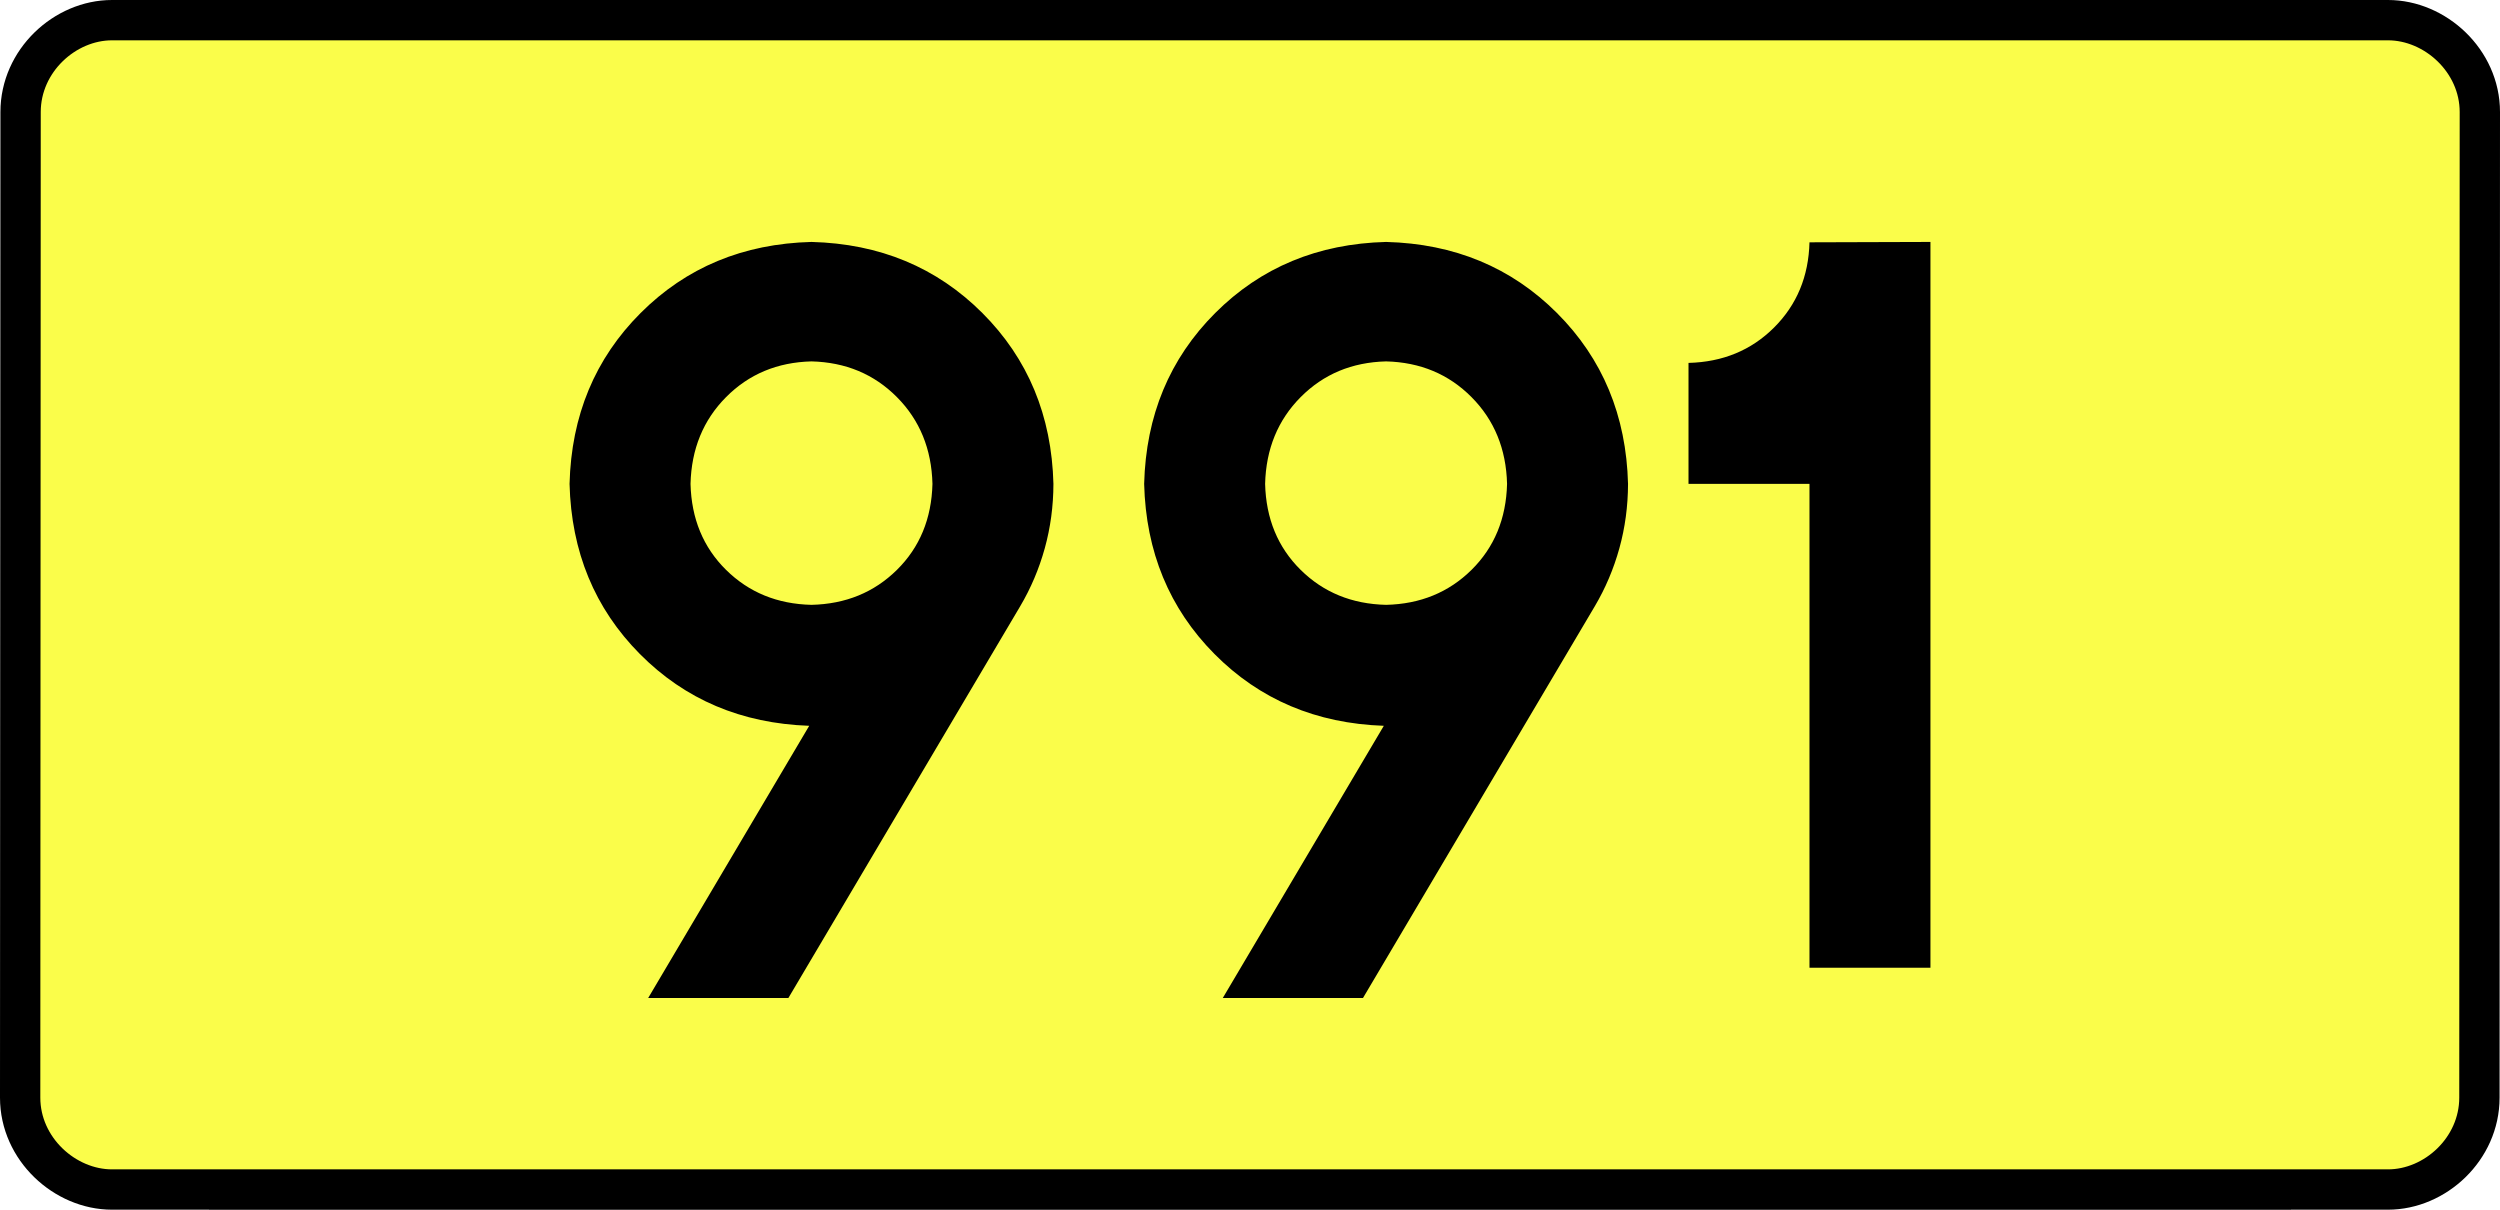
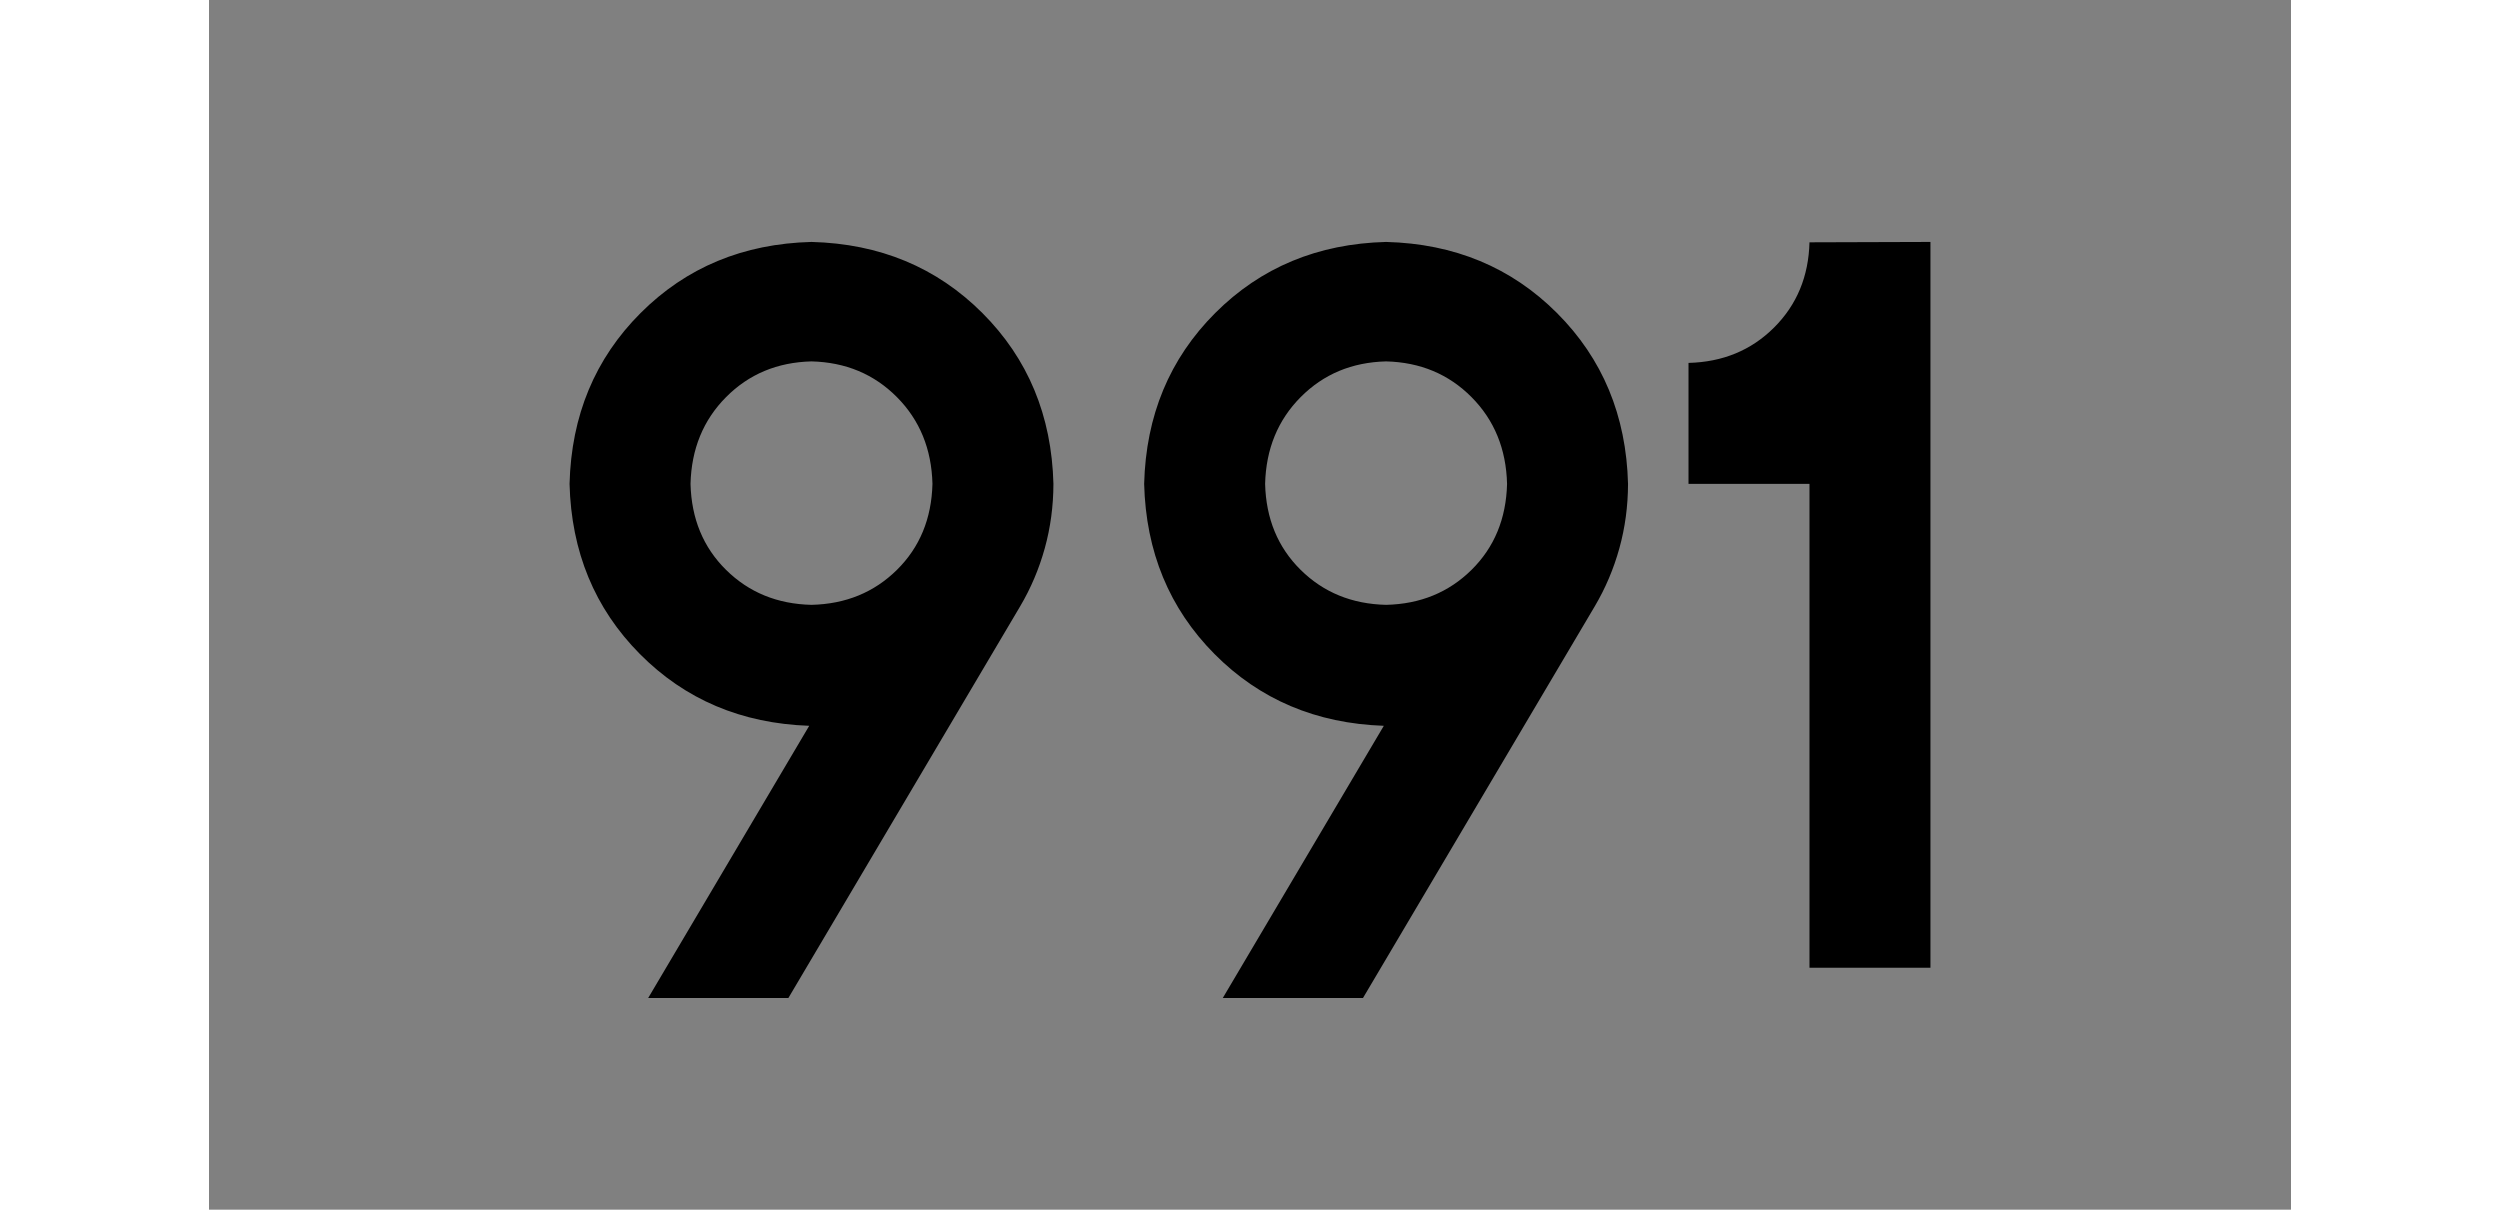
<svg xmlns="http://www.w3.org/2000/svg" xmlns:ns1="http://sodipodi.sourceforge.net/DTD/sodipodi-0.dtd" xmlns:ns2="http://www.inkscape.org/namespaces/inkscape" version="1.0" id="Vrstva_1" x="0px" y="0px" width="557.996" height="270" viewBox="0 0 609.84 354.33" enable-background="new 0 0 756.85 354.33" xml:space="preserve" ns1:version="0.32" ns2:version="0.46" ns1:docname="DW991-PL.svg" ns2:output_extension="org.inkscape.output.svg.inkscape">
  <rect x="0" y="0" width="609.84" height="354.33" fill="#808080" stroke="none" />
  <defs id="defs13">
    <ns2:perspective ns1:type="inkscape:persp3d" ns2:vp_x="0 : 135 : 1" ns2:vp_y="0 : 1000 : 0" ns2:vp_z="1 : 135 : 1" ns2:persp3d-origin="0.5 : 90 : 1" id="perspective8" />
  </defs>
  <ns1:namedview ns2:window-height="712" ns2:window-width="1280" ns2:pageshadow="2" ns2:pageopacity="0.0" guidetolerance="10.0" gridtolerance="10.0" objecttolerance="10.0" borderopacity="1.0" bordercolor="#666666" pagecolor="#ffffff" id="base" showgrid="false" ns2:zoom="1.2923685" ns2:cx="206.5778" ns2:cy="129.32046" ns2:window-x="-4" ns2:window-y="-4" ns2:current-layer="Vrstva_1" units="px" showguides="true" />
-   <path id="rect2780" stroke-miterlimit="10" d="M -28.41,5.905 L 638.25,5.905 C 652.066,5.905 665.153,17.787 665.153,32.808 L 665.028,321.522 C 665.028,336.541 652.066,348.424 638.25,348.424 L -28.41,348.424 C -42.225,348.424 -55.313,336.541 -55.313,321.522 L -55.188,32.808 C -55.188,17.788 -42.224,5.905 -28.41,5.905 z" style="fill:#fafd4a;stroke:#000000;stroke-width:11.811;stroke-miterlimit:10;stroke-dasharray:none" ns1:nodetypes="ccccccccc" />
  <path style="font-size:283.463px;font-style:normal;font-variant:normal;font-weight:bold;font-stretch:normal;text-align:center;line-height:125%;writing-mode:lr-tb;text-anchor:middle;fill:#000000;fill-opacity:1;stroke:none;stroke-width:1px;stroke-linecap:butt;stroke-linejoin:miter;stroke-opacity:1;font-family:Drogowskaz;-inkscape-font-specification:Drogowskaz Bold" d="M 176.476,177.165 C 166.473,176.934 158.131,173.52 151.451,166.923 C 144.77,160.325 141.301,151.928 141.042,141.732 C 141.301,131.517 144.77,123.047 151.451,116.32 C 158.131,109.593 166.473,106.105 176.476,105.856 C 186.478,106.105 194.819,109.593 201.5,116.32 C 208.181,123.047 211.65,131.517 211.909,141.732 C 211.65,151.928 208.181,160.325 201.5,166.923 C 194.819,173.52 186.478,176.934 176.476,177.165 L 176.476,177.165 z M 176.476,70.866 C 156.47,71.383 139.787,78.322 126.426,91.683 C 113.065,105.044 106.126,121.727 105.609,141.732 C 106.117,161.617 112.983,178.227 126.207,191.561 C 139.431,204.896 155.966,211.907 175.811,212.595 L 128.641,292.322 L 169.707,292.322 L 237.593,177.602 C 240.721,172.316 243.124,166.653 244.801,160.613 C 246.477,154.573 247.324,148.28 247.342,141.732 C 246.825,121.727 239.886,105.044 226.525,91.683 C 213.163,78.322 196.48,71.383 176.476,70.866 L 176.476,70.866 z M 344.782,177.165 C 334.78,176.934 326.438,173.52 319.758,166.923 C 313.077,160.325 309.607,151.928 309.349,141.732 C 309.607,131.517 313.077,123.047 319.758,116.32 C 326.438,109.593 334.78,106.105 344.782,105.856 C 354.785,106.105 363.126,109.593 369.807,116.32 C 376.487,123.047 379.957,131.517 380.215,141.732 C 379.957,151.928 376.487,160.325 369.807,166.923 C 363.126,173.52 354.785,176.934 344.782,177.165 L 344.782,177.165 z M 344.782,70.866 C 324.777,71.383 308.094,78.322 294.733,91.683 C 281.372,105.044 274.433,121.727 273.916,141.732 C 274.424,161.617 281.29,178.227 294.514,191.561 C 307.738,204.896 324.273,211.907 344.117,212.595 L 296.948,292.322 L 338.014,292.322 L 405.9,177.602 C 409.028,172.316 411.431,166.653 413.108,160.613 C 414.784,154.573 415.631,148.28 415.649,141.732 C 415.132,121.727 408.193,105.044 394.832,91.683 C 381.47,78.322 364.787,71.383 344.782,70.866 L 344.782,70.866 z M 433.364,106.299 L 433.364,141.732 L 468.798,141.732 L 468.798,283.464 L 504.231,283.464 L 504.231,70.866 L 468.798,70.977 C 468.544,80.979 465.083,89.303 458.416,95.949 C 451.748,102.596 443.398,106.046 433.364,106.299 L 433.364,106.299 z" id="text2381" ns1:nodetypes="cscscscscccscsccccscscccscscscscccscsccccscscccccccccscc" />
</svg>